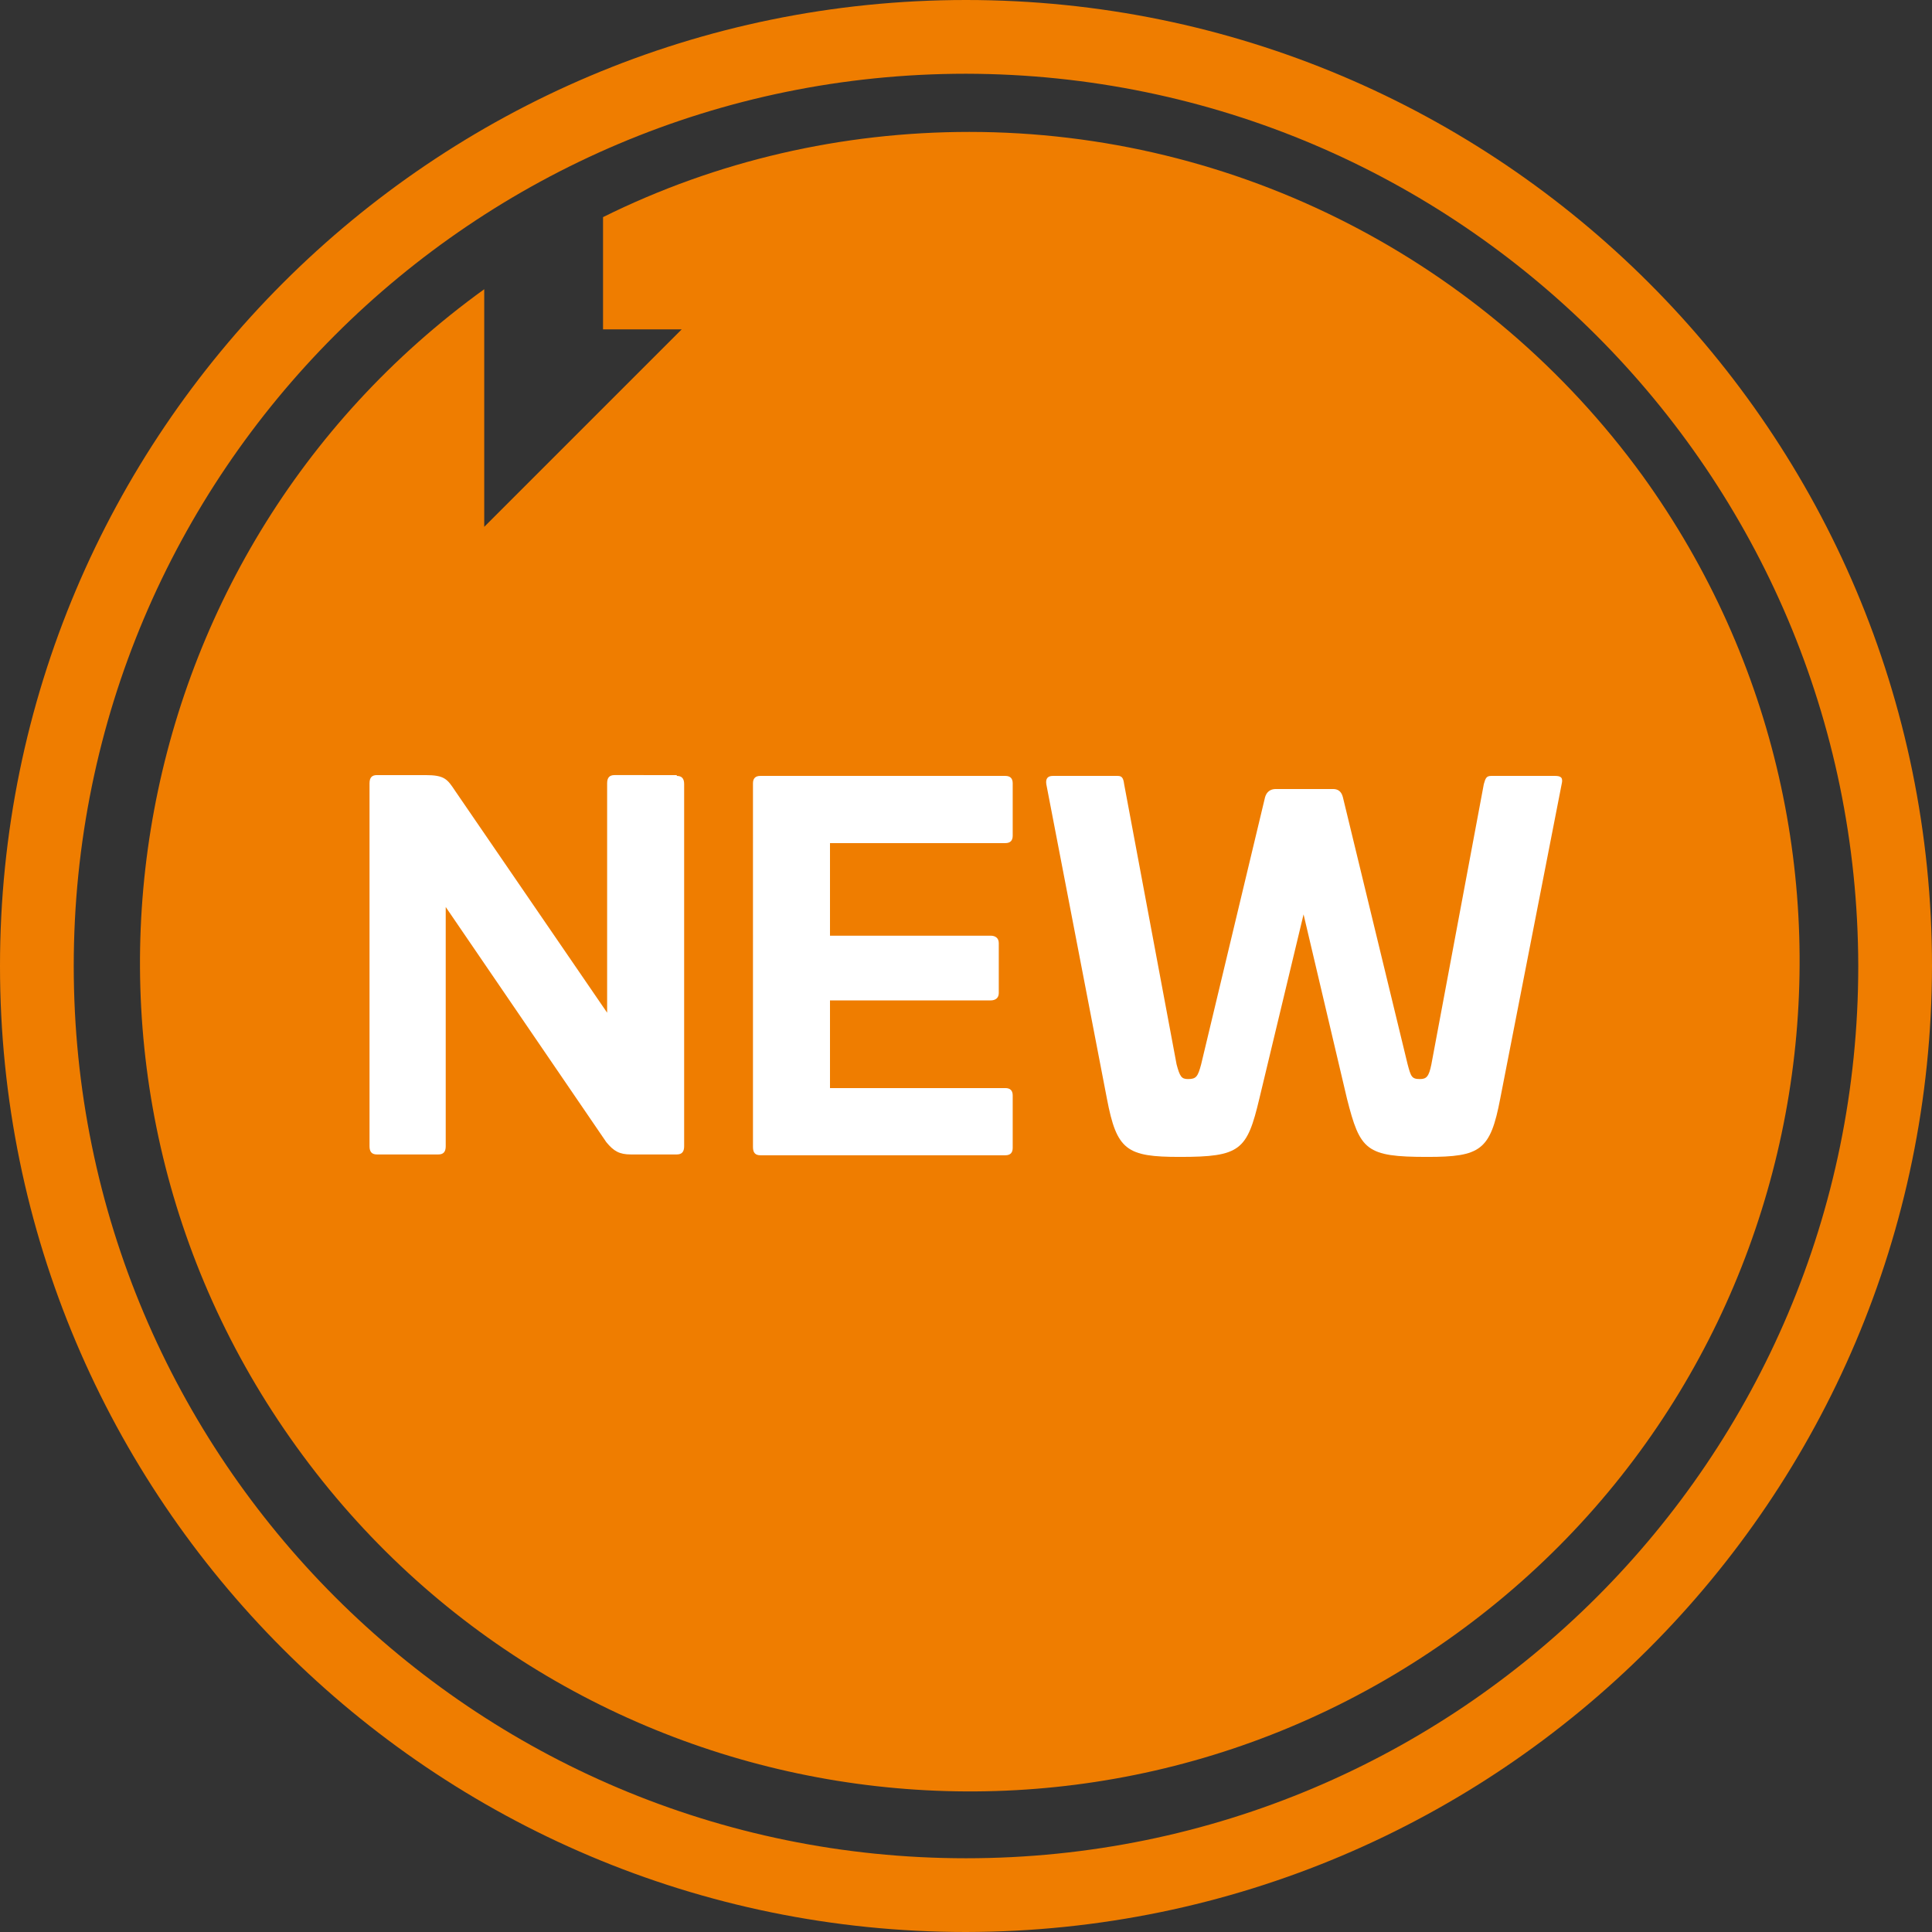
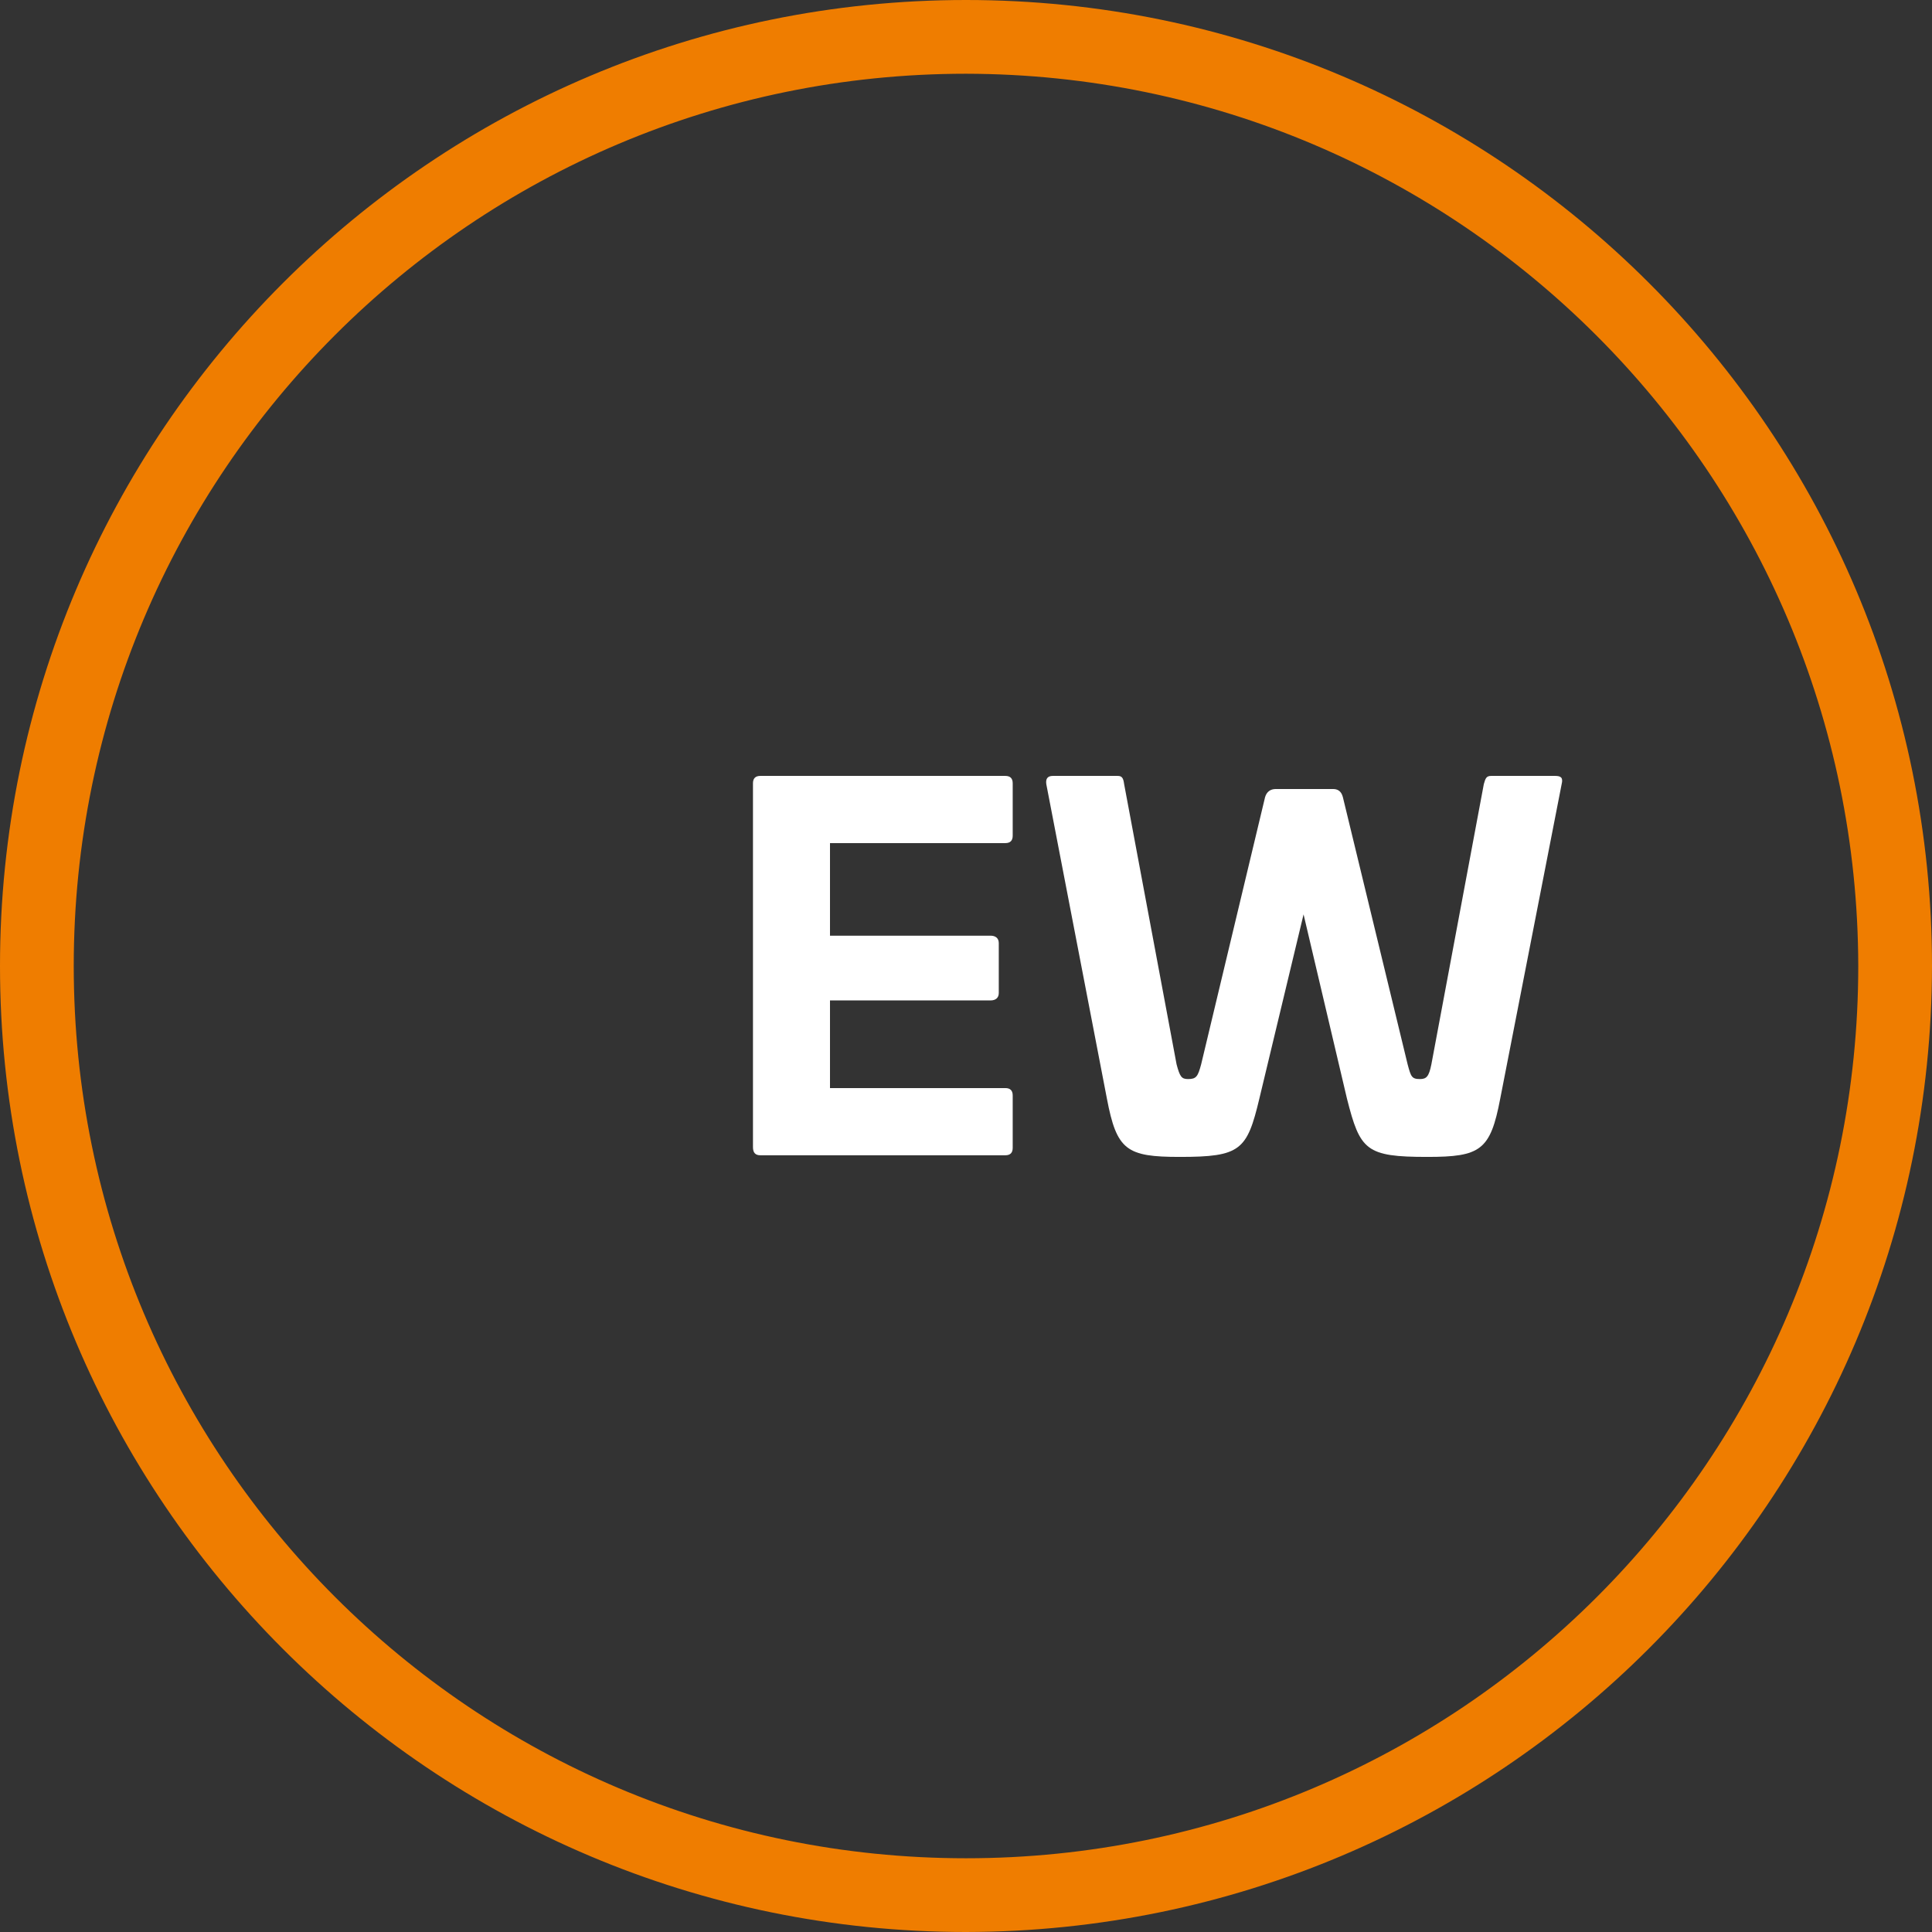
<svg xmlns="http://www.w3.org/2000/svg" version="1.1" id="Ebene_1" x="0px" y="0px" viewBox="0 0 235.8 235.8" style="enable-background:new 0 0 235.8 235.8;" xml:space="preserve">
  <rect x="0" y="0" width="235.8" height="235.8" fill="#333333" stroke="none" />
  <style type="text/css">
	.st0{fill:#EF7D00;}
	.st1{fill:#FFFFFF;}
</style>
  <g>
    <path class="st0" d="M117.9,235.8C52.8,235.8,0,183,0,117.9S52.8,0,117.9,0s117.9,52.8,117.9,117.9   C235.7,183,183,235.7,117.9,235.8 M117.9,9C57.8,9,9,57.7,9,117.9C9,178,57.7,226.8,117.9,226.8c60.1,0,108.9-48.7,108.9-108.9v0   C226.7,57.8,178,9.1,117.9,9" />
-     <path class="st0" d="M118.3,16.1c-15.5,0-30.8,3.5-44.7,10.4v13.7h9.6L59.1,64.3V35.3C13.8,68,3.5,131.3,36.2,176.6   c32.7,45.4,96,55.6,141.4,22.9c45.4-32.7,55.6-96,22.9-141.4C181.4,31.8,150.9,16.1,118.3,16.1" />
  </g>
  <g>
-     <path class="st1" d="M82.6,94.7c0.6,0,0.9,0.3,0.9,1v44.2c0,0.7-0.3,1-0.9,1H77c-1.4,0-2.1-0.4-3-1.5l-19.6-28.7v29.2   c0,0.7-0.3,1-0.9,1H46c-0.6,0-0.9-0.3-0.9-1V95.6c0-0.7,0.3-1,0.9-1h5.9c2.4,0,2.7,0.5,3.7,2l18.5,27v-28c0-0.7,0.3-1,0.9-1H82.6z" />
    <path class="st1" d="M122.7,94.7c0.6,0,0.9,0.3,0.9,0.9v6.4c0,0.6-0.3,0.9-0.9,0.9h-21.4v11.3h19.6c0.6,0,1,0.3,1,0.9v6.1   c0,0.6-0.4,0.9-1,0.9h-19.6v10.7h21.4c0.6,0,0.9,0.3,0.9,0.9v6.4c0,0.6-0.3,0.9-0.9,0.9H92.8c-0.6,0-0.9-0.3-0.9-1V95.6   c0-0.6,0.3-0.9,0.9-0.9H122.7z" />
    <path class="st1" d="M189.8,94.7c0.7,0,1,0.2,0.8,1l-7.5,38.4c-1.2,6.3-2.4,7.1-8.9,7.1c-7.5,0-8.2-0.8-9.8-7.1l-5.3-22.5   l-5.4,22.5c-1.5,6.3-2.3,7.1-9.7,7.1c-6.5,0-7.7-0.8-8.9-7.1l-7.4-38.4c-0.1-0.7,0.2-1,0.8-1h7.9c0.5,0,0.7,0.2,0.8,1l6.4,34.2   c0.4,1.5,0.6,1.8,1.4,1.8c1,0,1.2-0.3,1.6-1.8l7.8-32.6c0.2-0.7,0.7-1,1.3-1h7c0.5,0,1,0.2,1.2,1l7.9,32.6c0.4,1.5,0.5,1.8,1.5,1.8   c0.8,0,1.1-0.3,1.4-1.8l6.4-34.2c0.2-0.7,0.3-1,0.9-1H189.8z" />
  </g>
</svg>